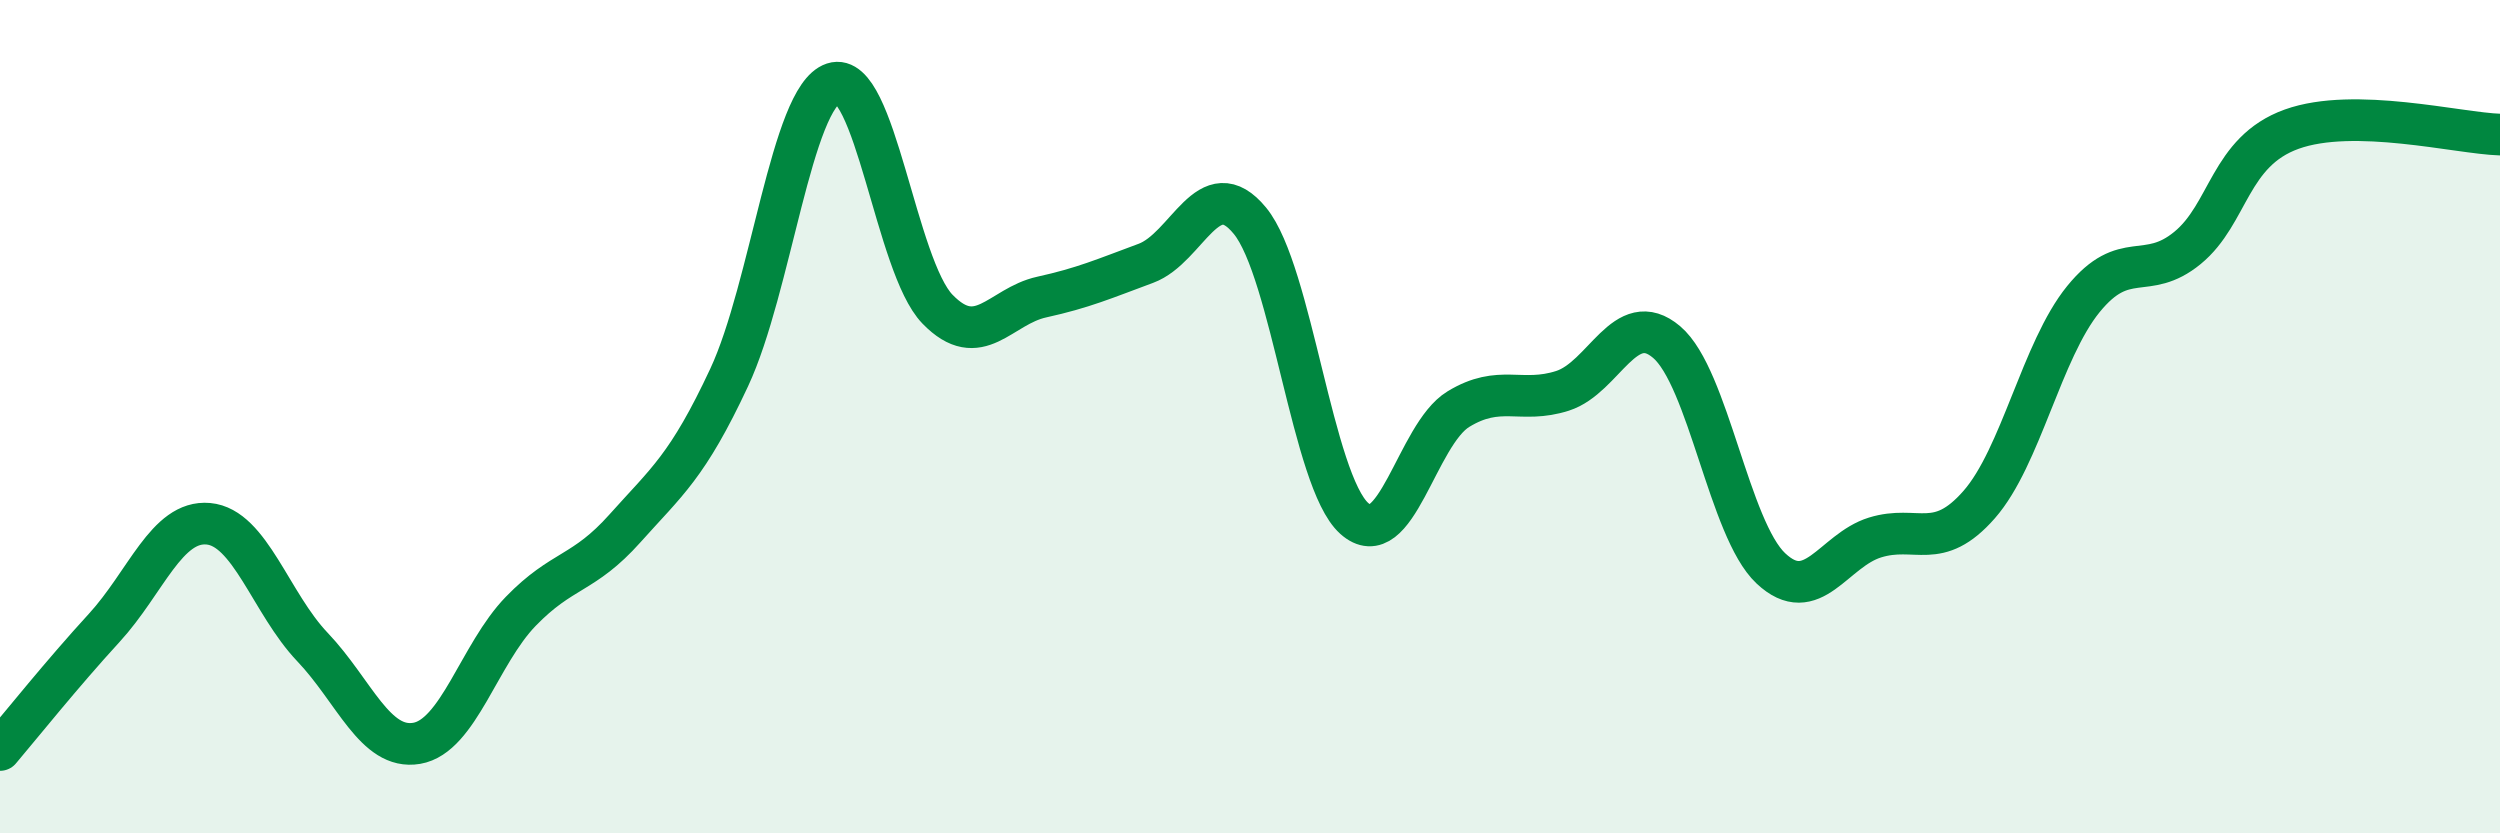
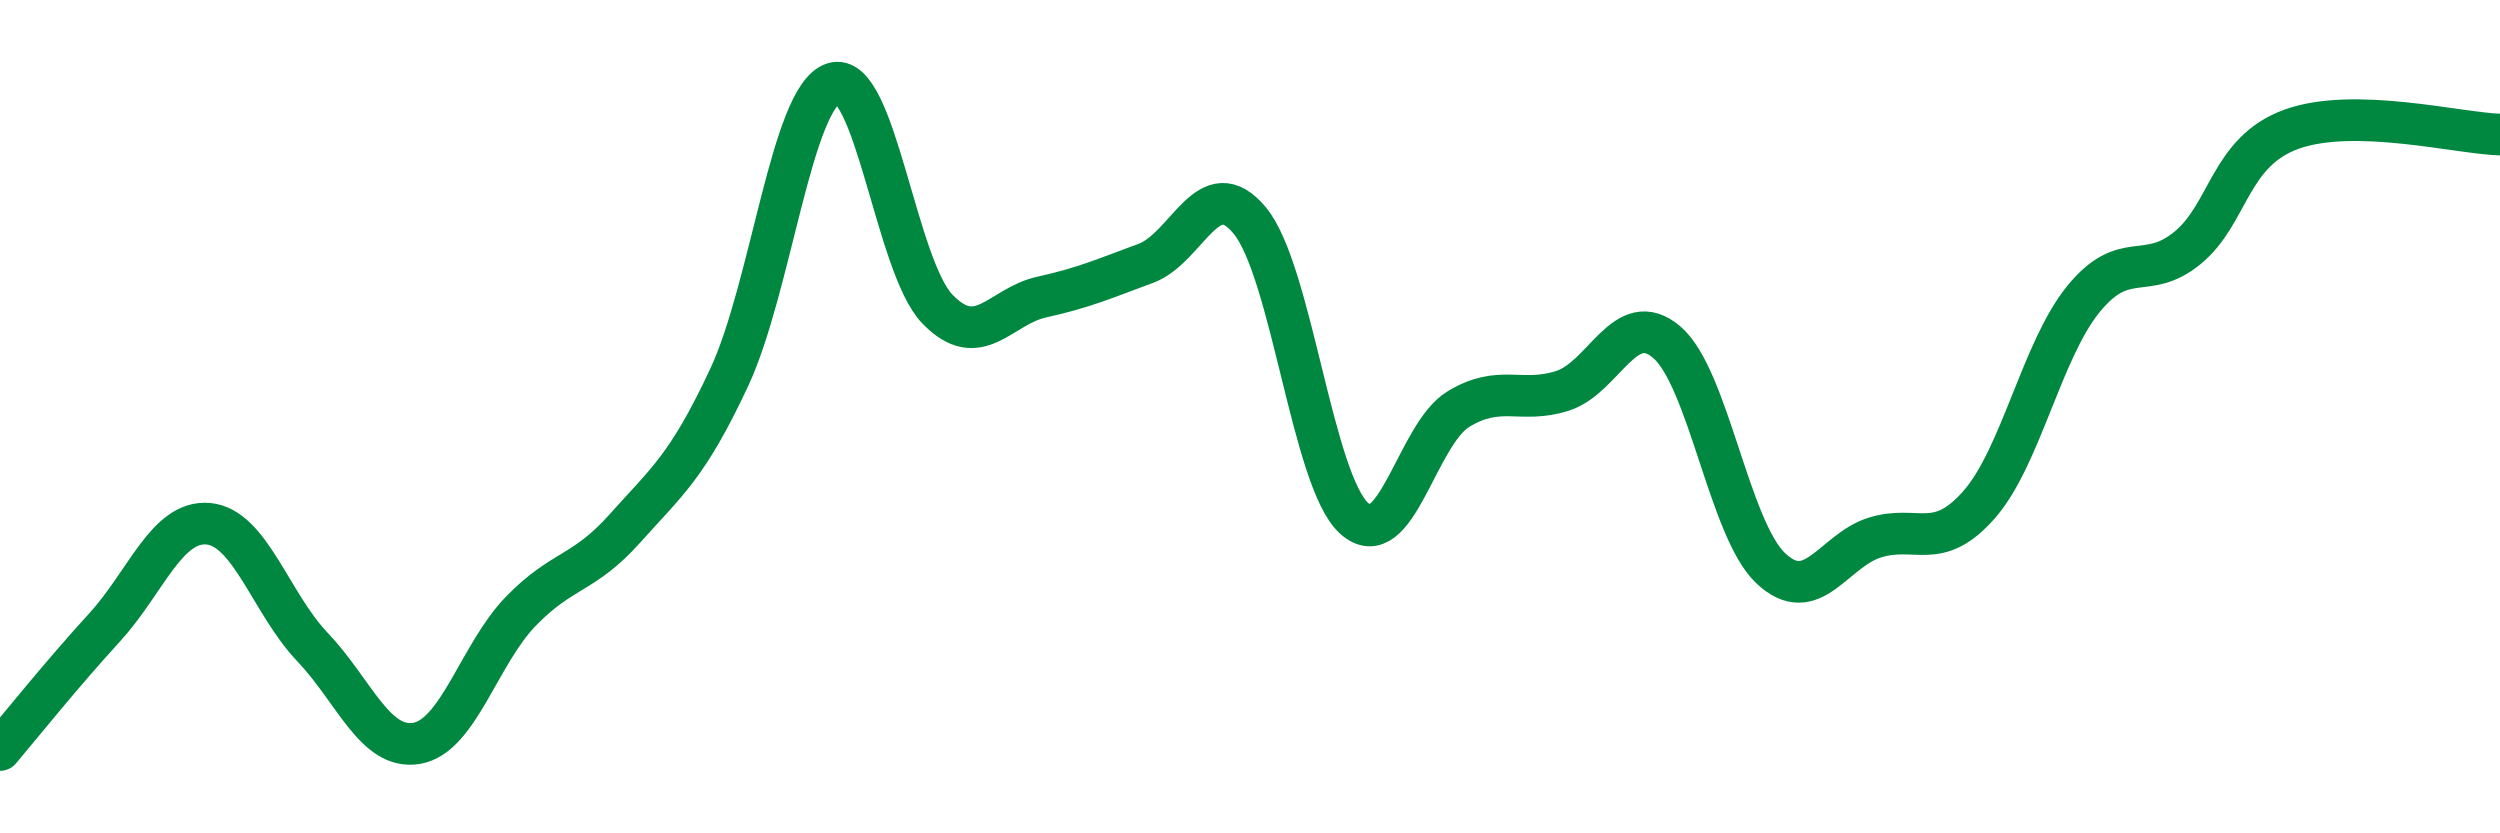
<svg xmlns="http://www.w3.org/2000/svg" width="60" height="20" viewBox="0 0 60 20">
-   <path d="M 0,18 C 0.5,17.41 1.5,16.16 2.5,15.07 C 3.5,13.98 4,12.48 5,12.57 C 6,12.66 6.5,14.48 7.5,15.53 C 8.5,16.58 9,18.01 10,17.84 C 11,17.67 11.5,15.7 12.5,14.67 C 13.5,13.64 14,13.8 15,12.68 C 16,11.56 16.5,11.2 17.5,9.06 C 18.5,6.92 19,2.33 20,2 C 21,1.67 21.5,6.39 22.5,7.42 C 23.5,8.45 24,7.35 25,7.13 C 26,6.91 26.5,6.69 27.5,6.32 C 28.5,5.95 29,4.08 30,5.3 C 31,6.52 31.5,11.54 32.5,12.44 C 33.5,13.34 34,10.43 35,9.82 C 36,9.21 36.5,9.7 37.5,9.38 C 38.5,9.06 39,7.36 40,8.21 C 41,9.06 41.5,12.7 42.5,13.64 C 43.5,14.58 44,13.21 45,12.9 C 46,12.59 46.5,13.25 47.5,12.11 C 48.5,10.97 49,8.41 50,7.18 C 51,5.95 51.5,6.77 52.5,5.95 C 53.5,5.13 53.5,3.64 55,3.1 C 56.5,2.56 59,3.2 60,3.23L60 20L0 20Z" fill="#008740" opacity="0.1" stroke-linecap="round" stroke-linejoin="round" />
  <path d="M 0,18 C 0.5,17.41 1.5,16.16 2.5,15.07 C 3.5,13.98 4,12.48 5,12.57 C 6,12.66 6.5,14.48 7.5,15.53 C 8.5,16.58 9,18.01 10,17.84 C 11,17.67 11.5,15.7 12.5,14.67 C 13.5,13.64 14,13.8 15,12.68 C 16,11.56 16.5,11.2 17.5,9.06 C 18.5,6.92 19,2.33 20,2 C 21,1.67 21.5,6.39 22.5,7.42 C 23.5,8.45 24,7.35 25,7.13 C 26,6.91 26.5,6.69 27.5,6.32 C 28.5,5.95 29,4.08 30,5.3 C 31,6.52 31.5,11.54 32.5,12.44 C 33.5,13.34 34,10.43 35,9.82 C 36,9.21 36.5,9.7 37.5,9.38 C 38.5,9.06 39,7.36 40,8.21 C 41,9.06 41.5,12.7 42.5,13.64 C 43.5,14.58 44,13.21 45,12.9 C 46,12.59 46.5,13.25 47.5,12.11 C 48.5,10.97 49,8.41 50,7.18 C 51,5.95 51.5,6.77 52.5,5.95 C 53.5,5.13 53.5,3.64 55,3.1 C 56.5,2.56 59,3.2 60,3.23" stroke="#008740" stroke-width="1" fill="none" stroke-linecap="round" stroke-linejoin="round" />
</svg>